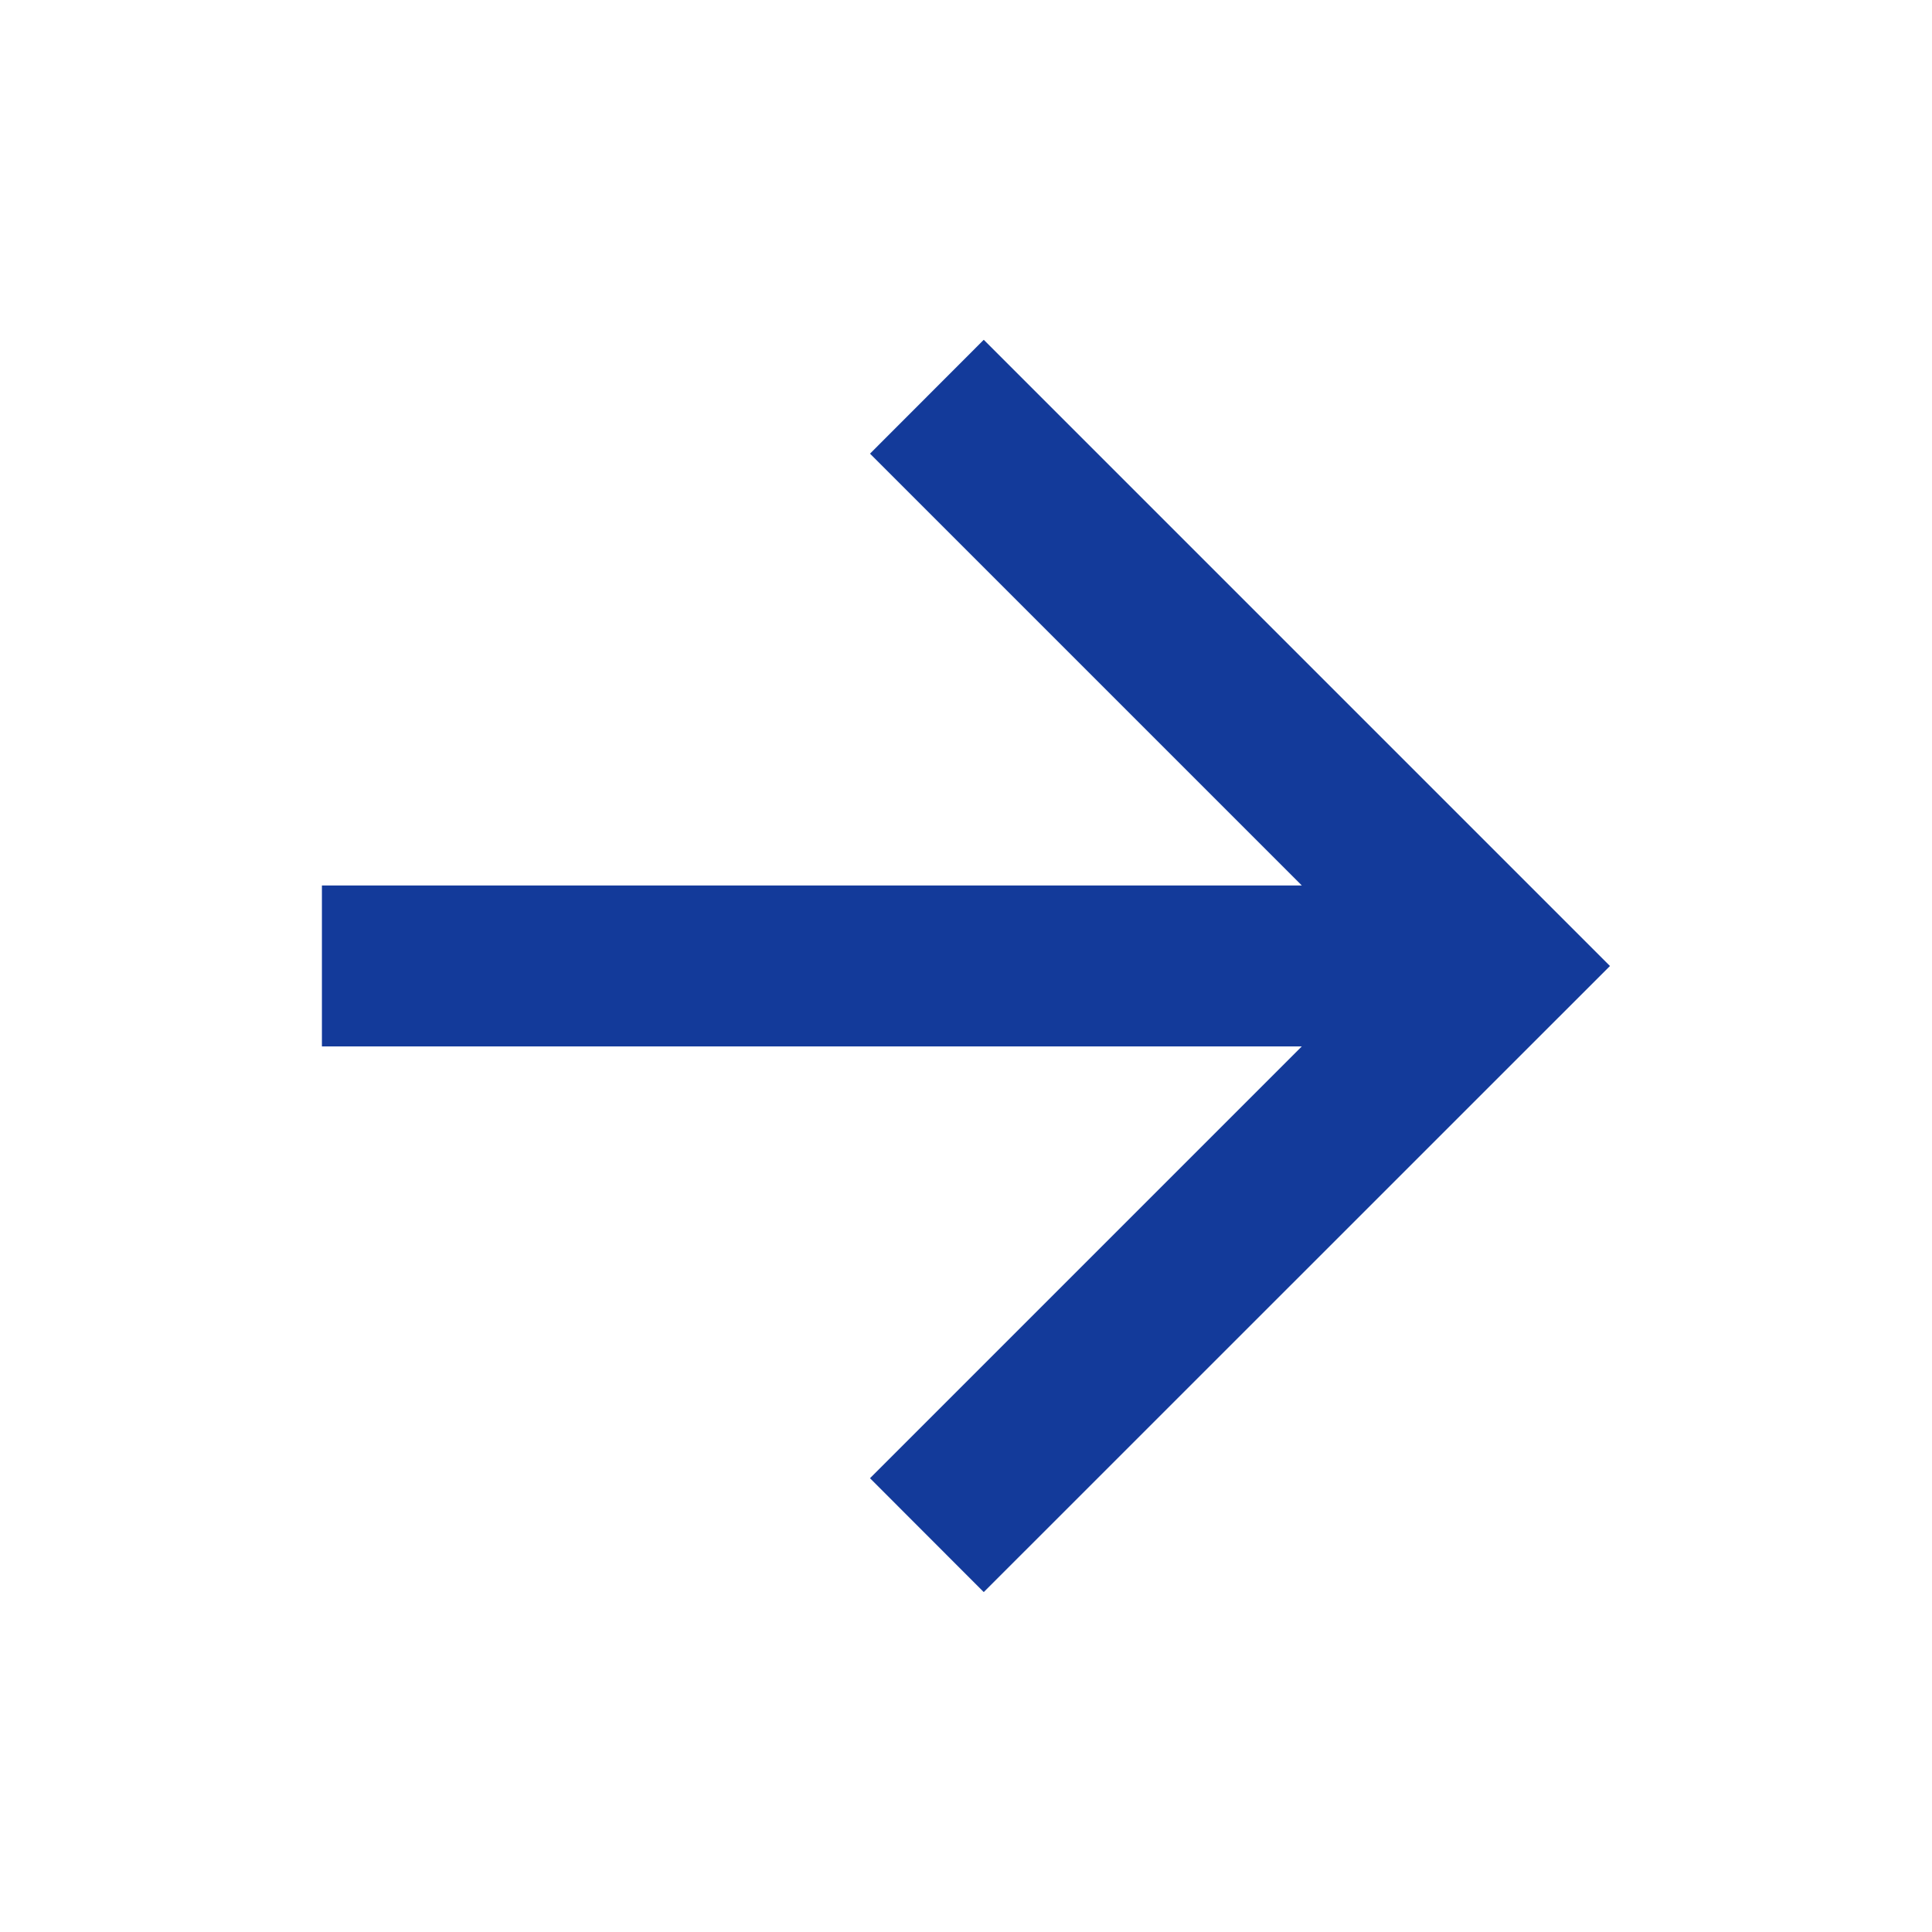
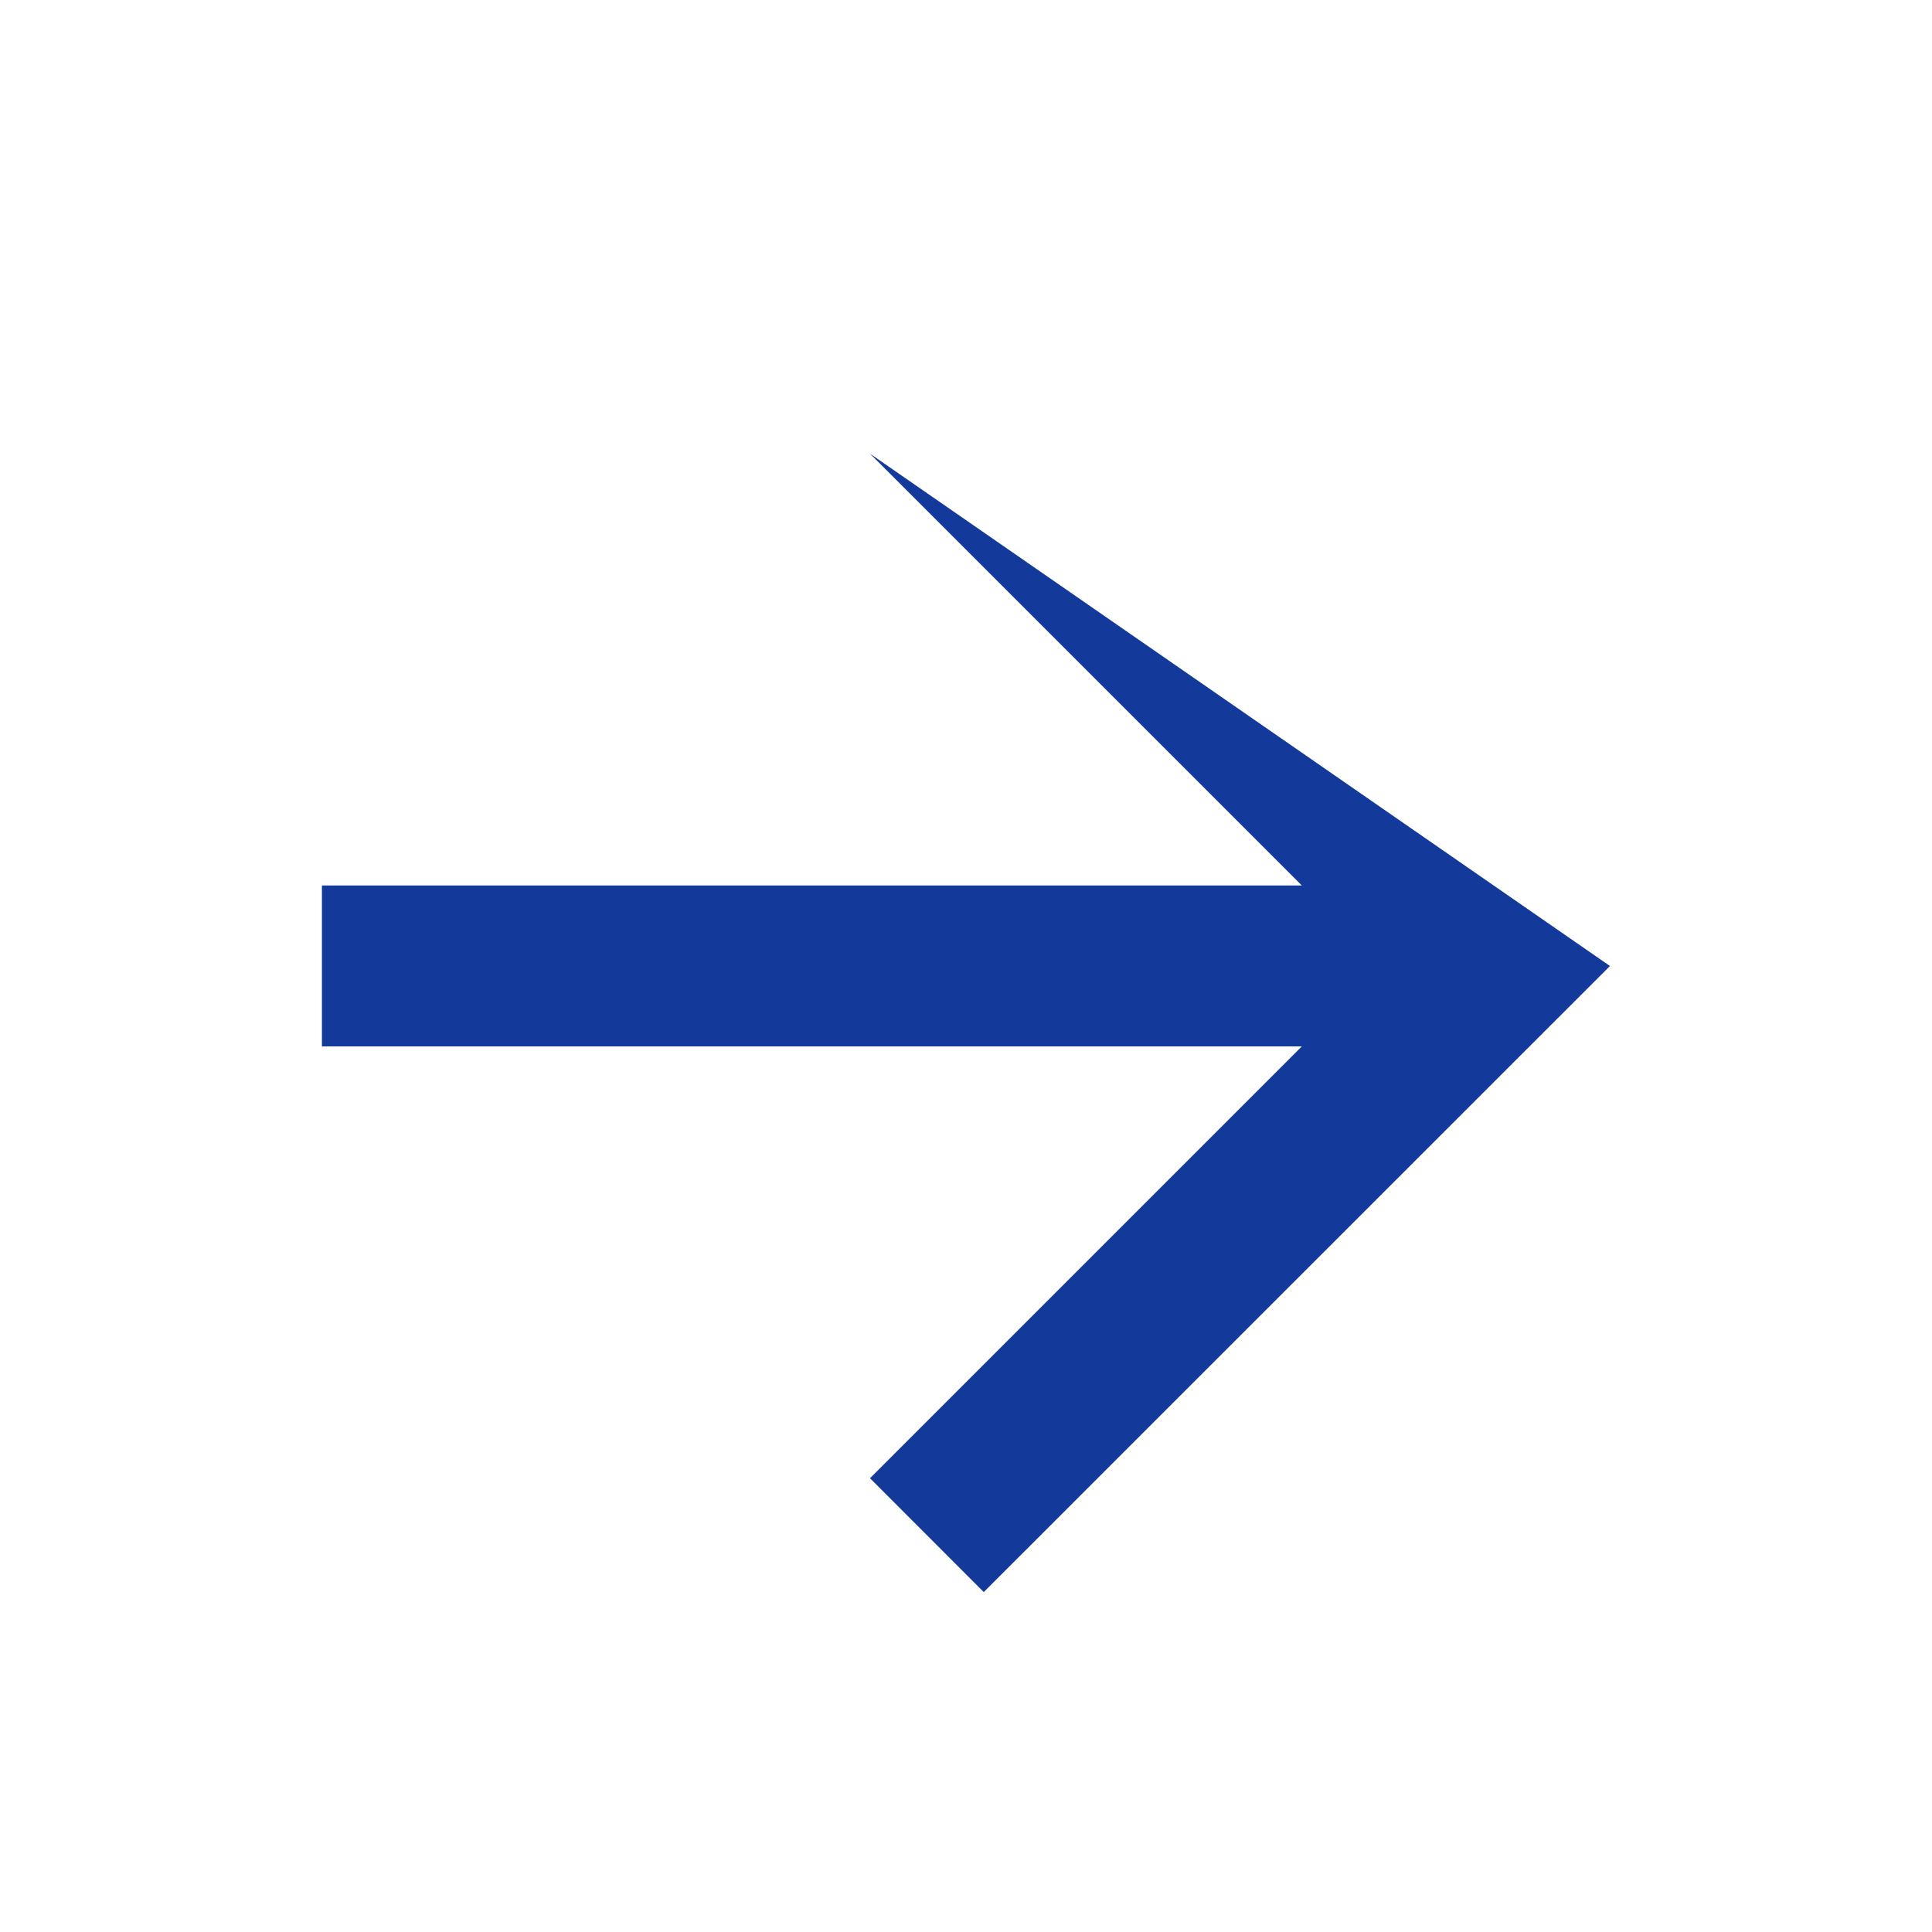
<svg xmlns="http://www.w3.org/2000/svg" width="16" height="16" viewBox="0 0 16 16" fill="none">
  <g id="tail-icon">
-     <path id="Vector" d="M10.781 7.333L7.205 3.757L8.147 2.814L13.333 8L8.147 13.185L7.205 12.242L10.781 8.666H2.666V7.333H10.781Z" fill="#133A9A" />
+     <path id="Vector" d="M10.781 7.333L7.205 3.757L13.333 8L8.147 13.185L7.205 12.242L10.781 8.666H2.666V7.333H10.781Z" fill="#133A9A" />
  </g>
</svg>